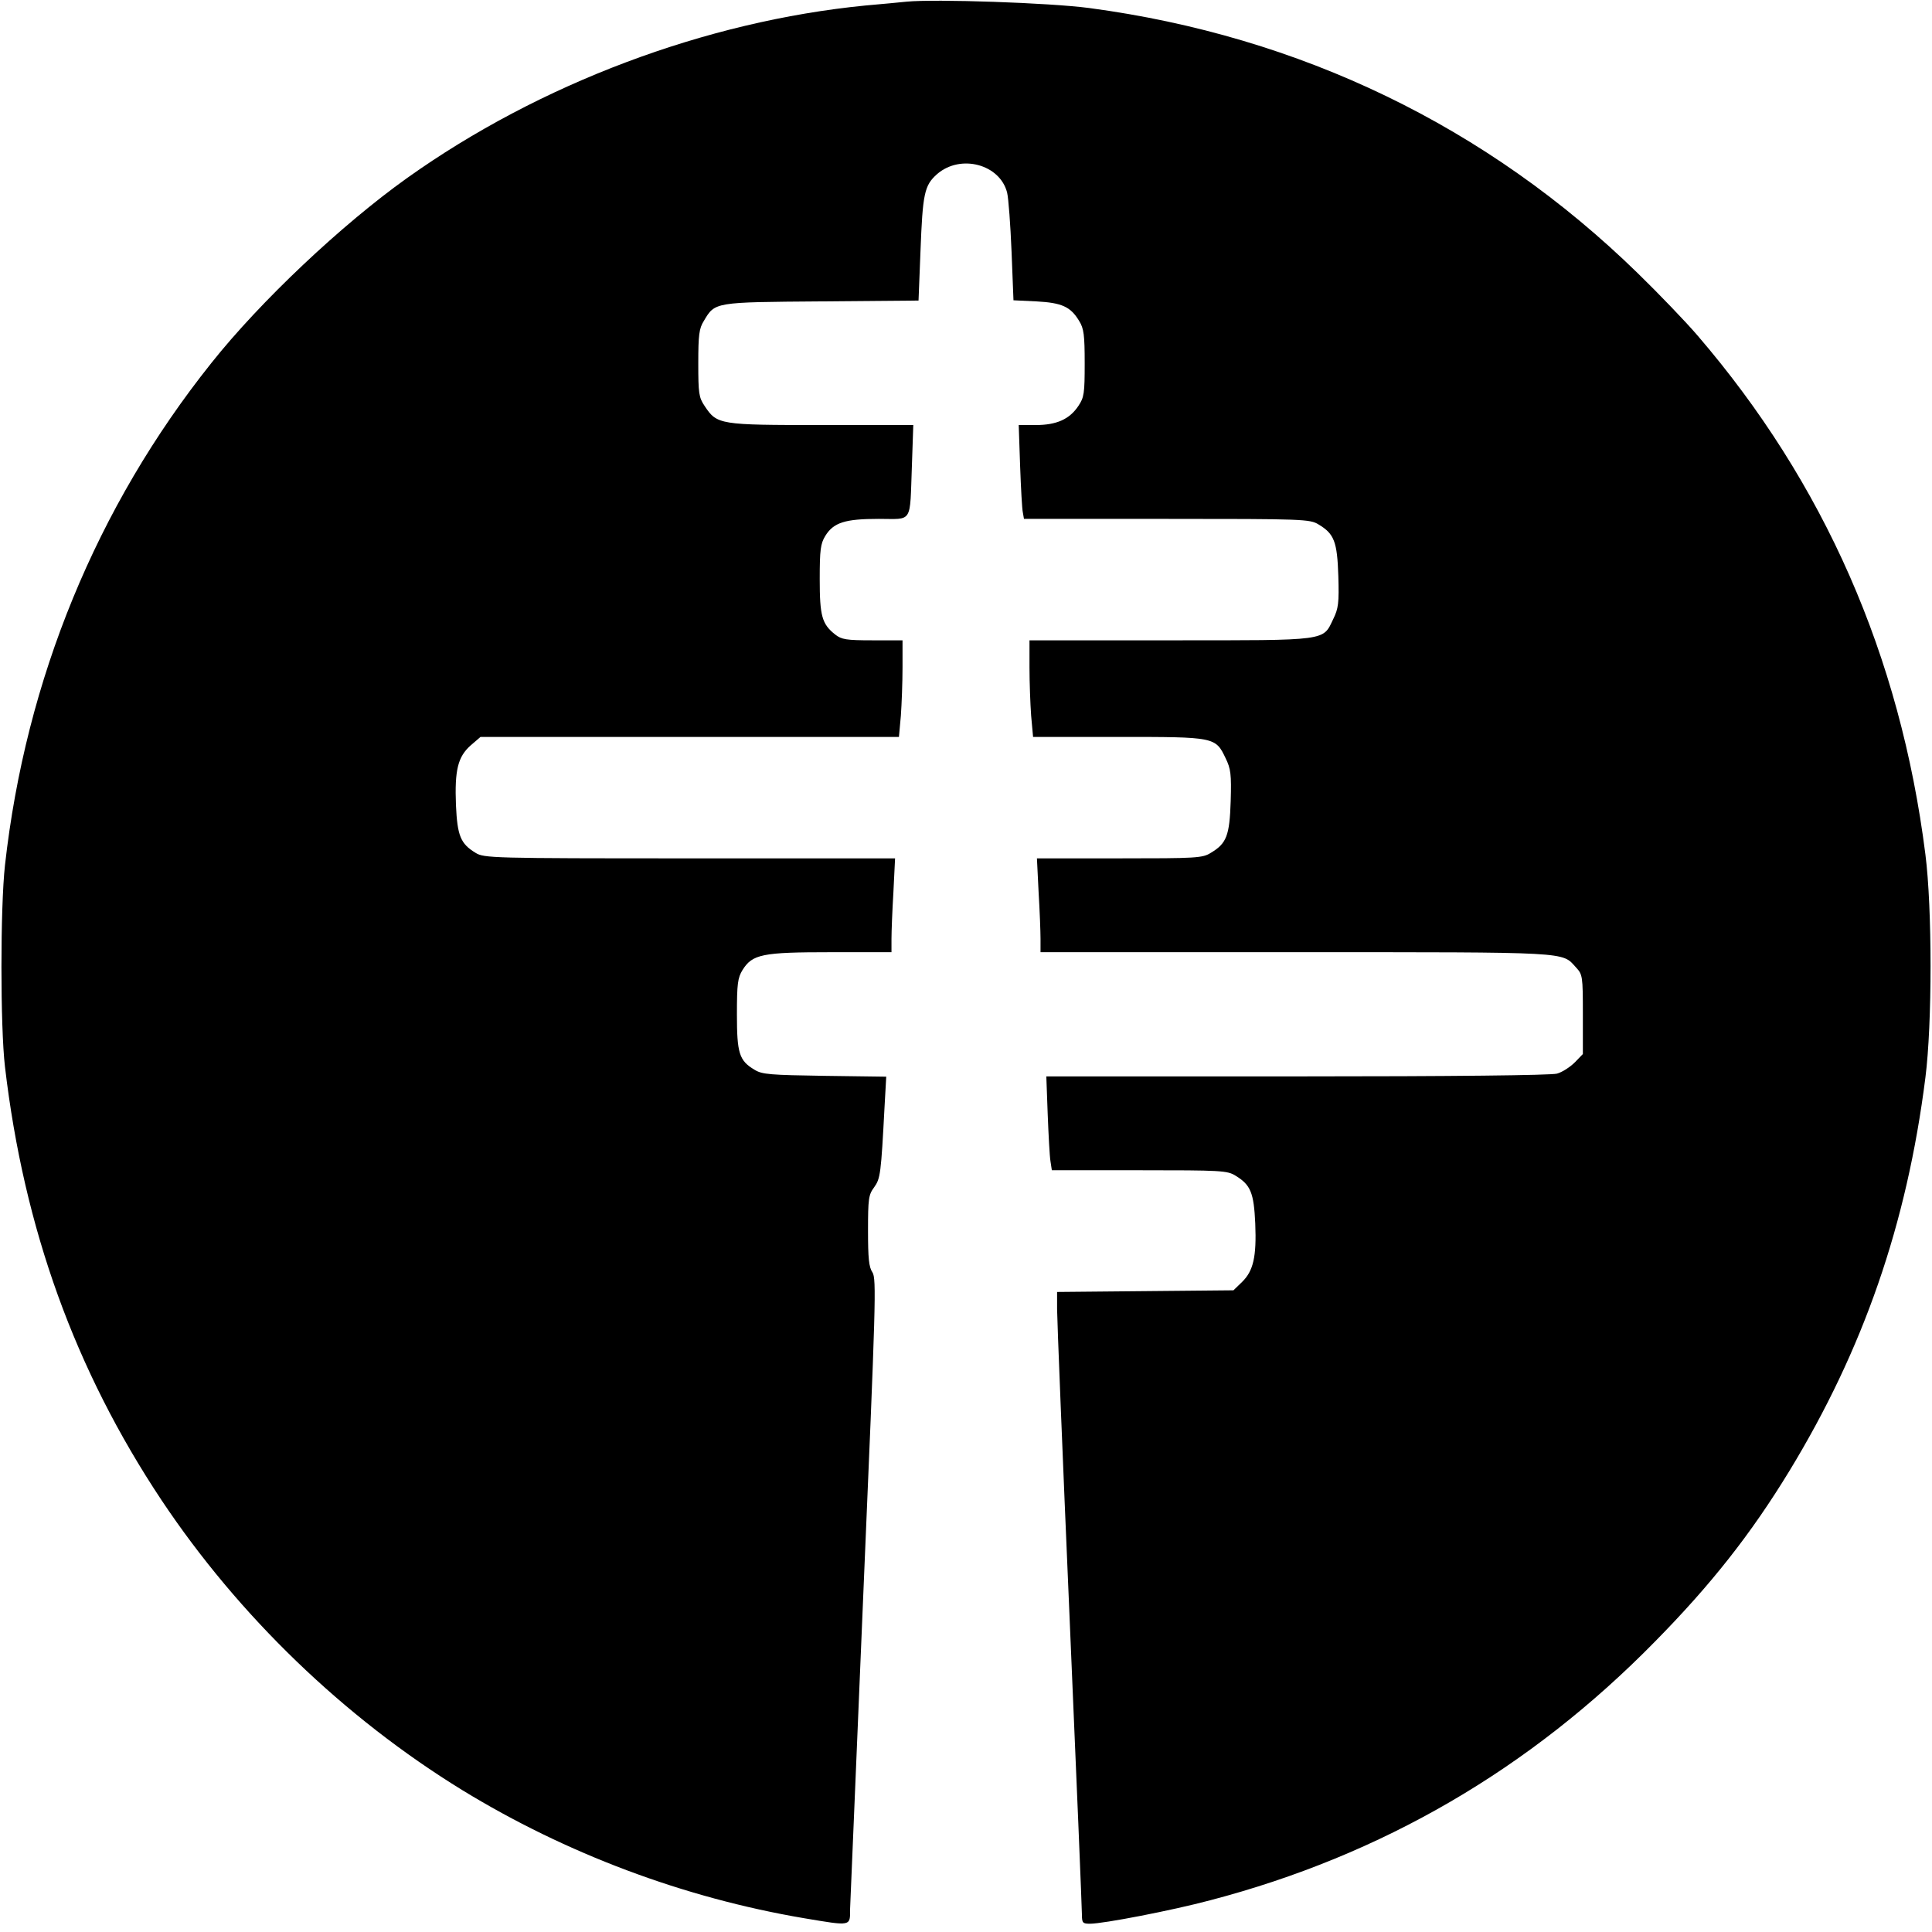
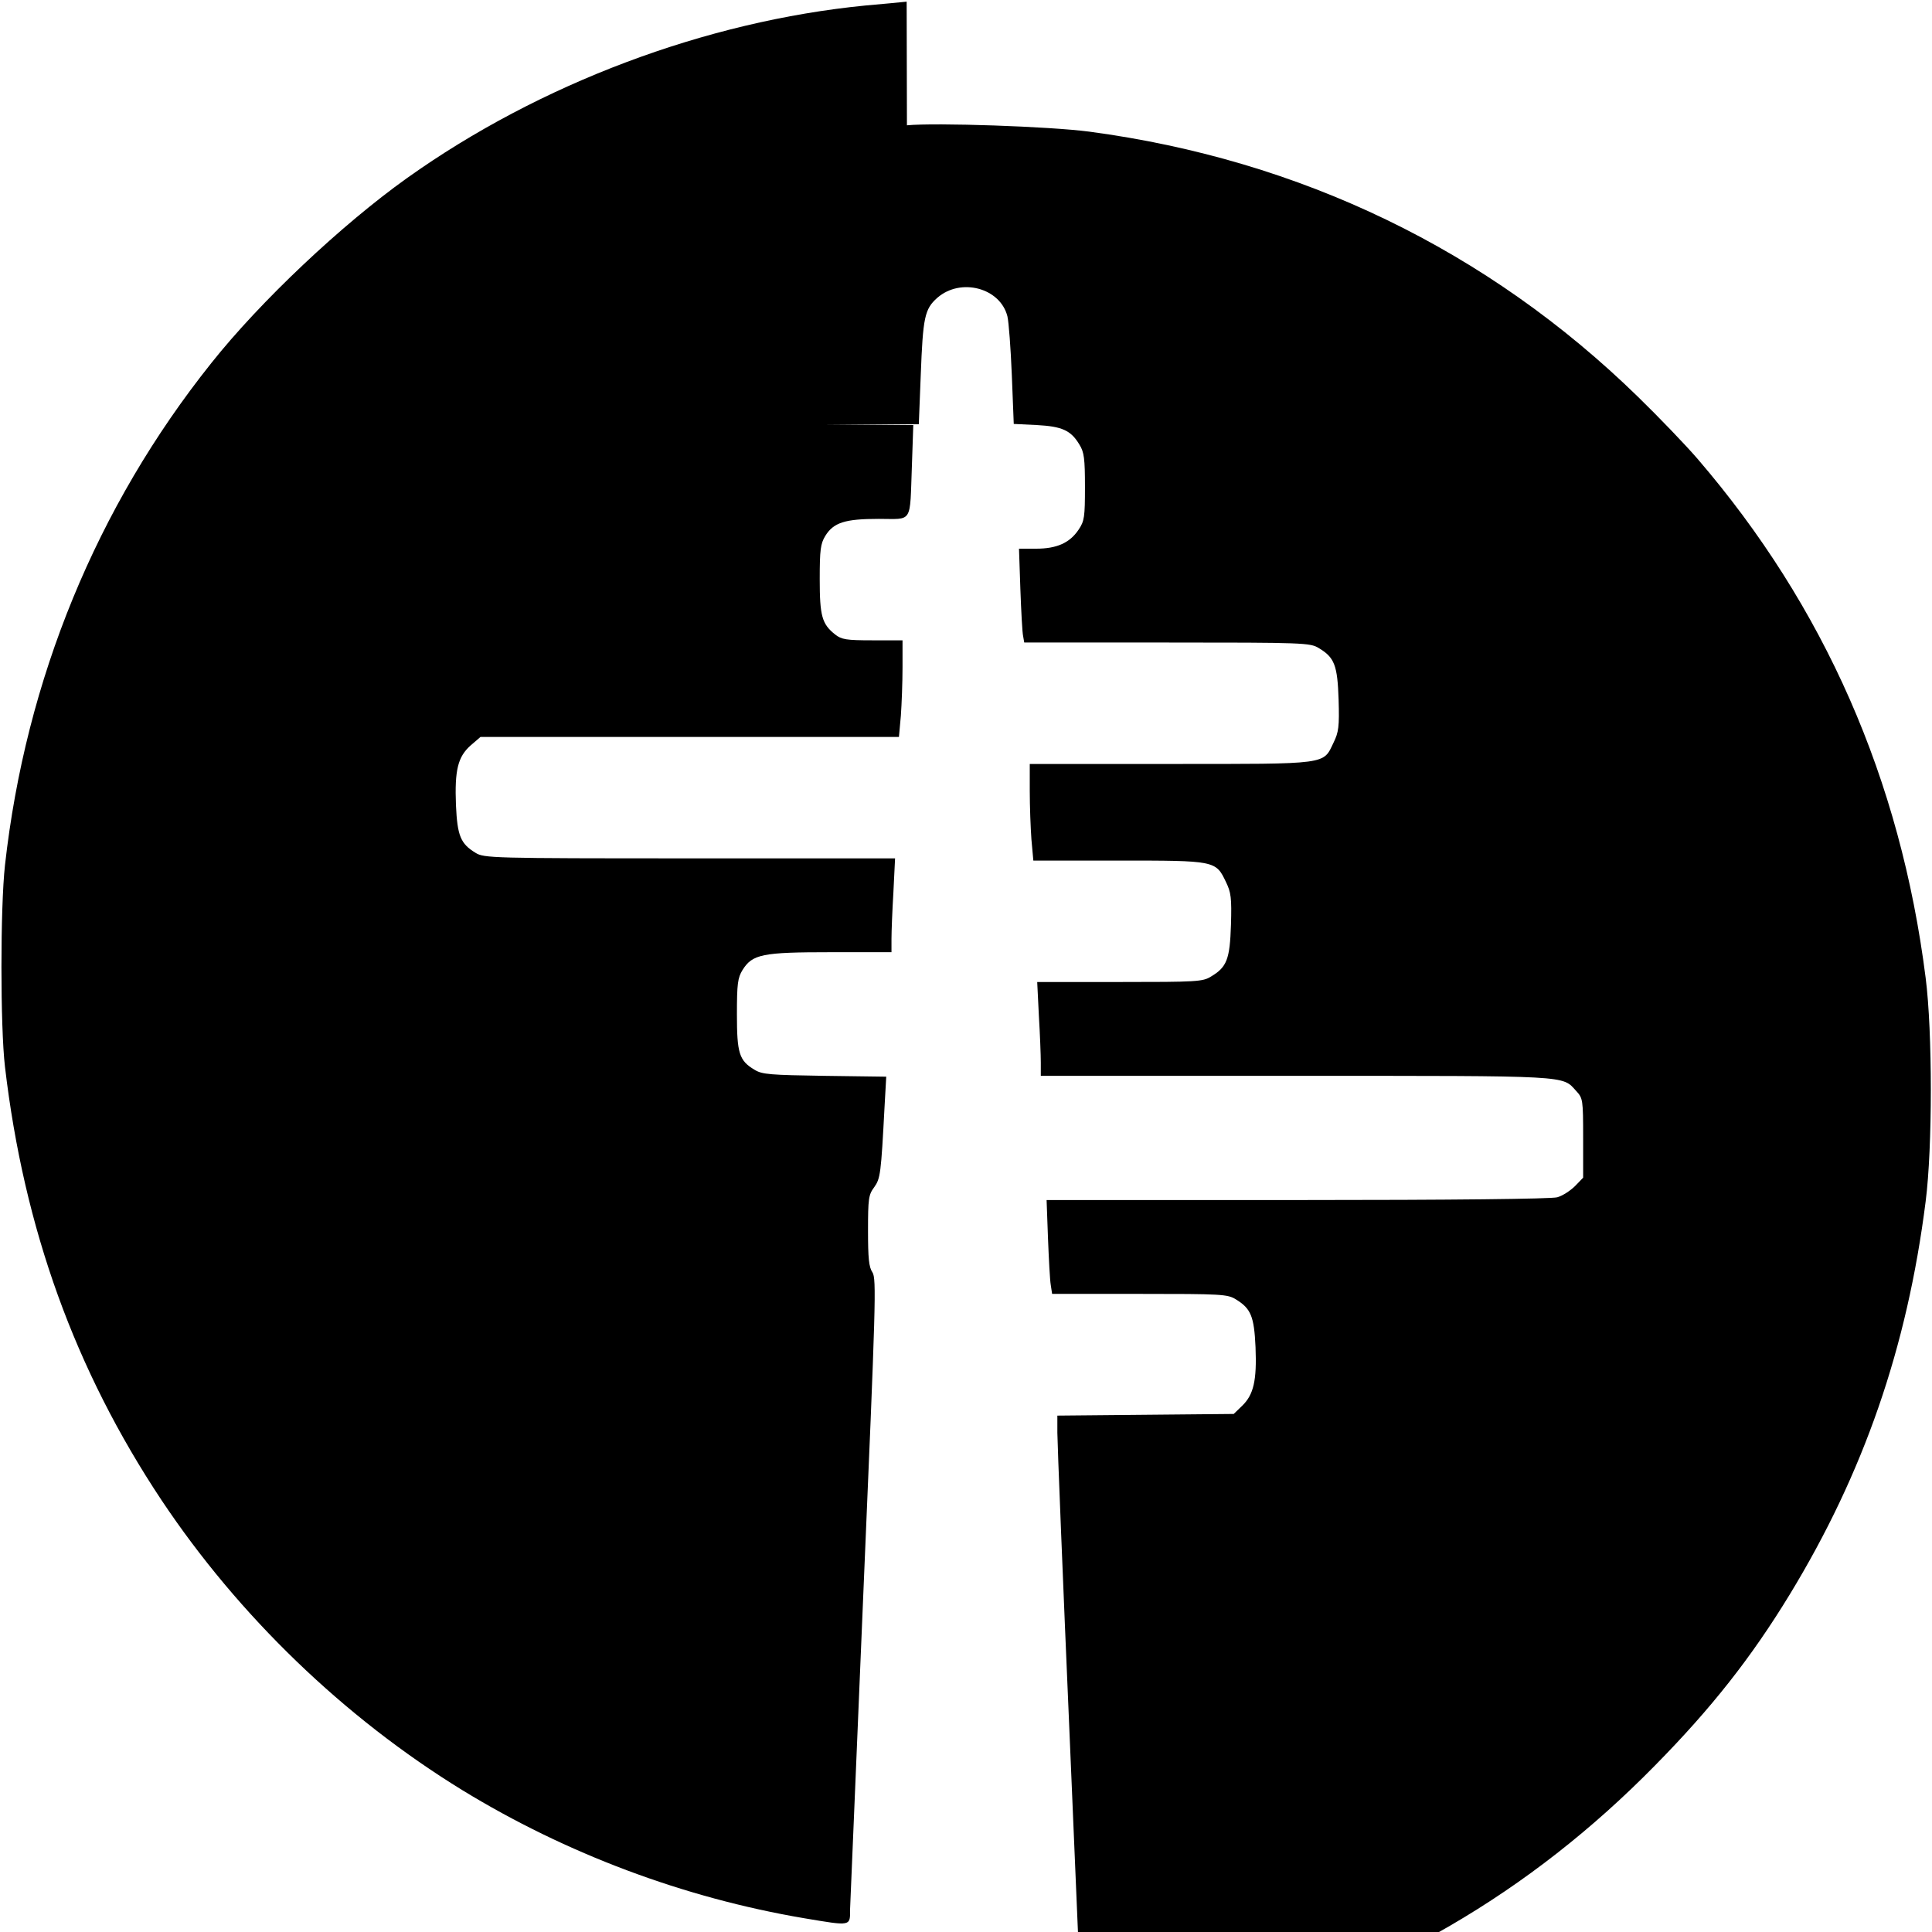
<svg xmlns="http://www.w3.org/2000/svg" version="1.0" width="700pt" height="700pt" viewBox="0 0 700 700" preserveAspectRatio="xMidYMid meet">
  <g transform="translate(0,700) scale(0.1,-0.1)" fill="#000000" stroke="none">
-     <path d="M3285 6994 c-22 -2 -89 -9 -150 -14 -578 -57 -1180 -283 -1660 -625 -237 -169 -531 -446 -709 -670 -416 -521 -673 -1147 -748 -1820 -17 -154 -17 -585 0 -730 69 -588 254 -1099 567 -1570 280 -420 662 -788 1090 -1051 376 -230 802 -390 1238 -464 173 -29 167 -30 167 33 1 28 23 554 49 1167 44 1029 47 1117 32 1140 -13 19 -16 52 -16 151 0 116 2 130 22 157 23 32 25 48 38 294 l6 107 -223 3 c-197 3 -227 5 -254 22 -56 33 -64 60 -64 201 0 111 3 132 20 160 36 58 72 65 320 65 l220 0 0 48 c0 27 3 104 7 170 l6 122 -744 0 c-720 0 -745 1 -776 20 -54 33 -66 61 -71 173 -5 127 7 175 53 216 l36 31 758 0 758 0 7 77 c3 42 6 120 6 175 l0 98 -109 0 c-95 0 -112 3 -135 21 -48 38 -56 67 -56 201 0 106 3 128 20 156 30 49 72 62 194 62 125 0 112 -20 120 193 l5 147 -332 0 c-370 0 -379 1 -424 69 -21 31 -23 46 -23 155 0 102 3 126 20 153 41 69 36 68 426 71 l352 3 7 177 c8 211 14 240 60 281 85 74 228 36 254 -67 5 -21 12 -116 16 -213 l7 -177 83 -4 c92 -5 124 -19 155 -71 17 -27 20 -51 20 -153 0 -109 -2 -124 -23 -155 -32 -48 -79 -69 -154 -69 l-62 0 5 -147 c3 -82 7 -158 10 -170 l4 -23 518 0 c495 0 518 -1 549 -20 57 -34 68 -62 72 -187 3 -98 0 -118 -18 -155 -39 -81 -13 -78 -590 -78 l-511 0 0 -98 c0 -55 3 -133 6 -175 l7 -77 309 0 c351 0 352 0 389 -78 18 -37 21 -57 18 -155 -4 -125 -15 -153 -72 -187 -30 -19 -52 -20 -331 -20 l-299 0 6 -122 c4 -66 7 -143 7 -170 l0 -48 925 0 c1003 0 963 2 1015 -55 24 -26 25 -31 25 -170 l0 -144 -29 -30 c-17 -17 -46 -36 -65 -41 -23 -6 -376 -10 -943 -10 l-907 0 5 -137 c3 -76 7 -153 10 -170 l5 -33 317 0 c297 0 319 -1 349 -20 54 -33 66 -61 71 -173 5 -121 -7 -172 -48 -212 l-31 -30 -320 -3 -319 -3 0 -62 c0 -34 20 -534 45 -1111 25 -577 45 -1064 45 -1083 0 -30 3 -33 29 -33 49 0 297 48 436 85 622 163 1158 475 1611 937 203 206 348 390 487 618 268 440 426 895 493 1425 25 195 25 615 0 810 -91 719 -367 1346 -826 1880 -43 50 -140 151 -216 225 -545 532 -1223 859 -1988 961 -144 19 -557 33 -661 23z" />
+     <path d="M3285 6994 c-22 -2 -89 -9 -150 -14 -578 -57 -1180 -283 -1660 -625 -237 -169 -531 -446 -709 -670 -416 -521 -673 -1147 -748 -1820 -17 -154 -17 -585 0 -730 69 -588 254 -1099 567 -1570 280 -420 662 -788 1090 -1051 376 -230 802 -390 1238 -464 173 -29 167 -30 167 33 1 28 23 554 49 1167 44 1029 47 1117 32 1140 -13 19 -16 52 -16 151 0 116 2 130 22 157 23 32 25 48 38 294 l6 107 -223 3 c-197 3 -227 5 -254 22 -56 33 -64 60 -64 201 0 111 3 132 20 160 36 58 72 65 320 65 l220 0 0 48 c0 27 3 104 7 170 l6 122 -744 0 c-720 0 -745 1 -776 20 -54 33 -66 61 -71 173 -5 127 7 175 53 216 l36 31 758 0 758 0 7 77 c3 42 6 120 6 175 l0 98 -109 0 c-95 0 -112 3 -135 21 -48 38 -56 67 -56 201 0 106 3 128 20 156 30 49 72 62 194 62 125 0 112 -20 120 193 l5 147 -332 0 l352 3 7 177 c8 211 14 240 60 281 85 74 228 36 254 -67 5 -21 12 -116 16 -213 l7 -177 83 -4 c92 -5 124 -19 155 -71 17 -27 20 -51 20 -153 0 -109 -2 -124 -23 -155 -32 -48 -79 -69 -154 -69 l-62 0 5 -147 c3 -82 7 -158 10 -170 l4 -23 518 0 c495 0 518 -1 549 -20 57 -34 68 -62 72 -187 3 -98 0 -118 -18 -155 -39 -81 -13 -78 -590 -78 l-511 0 0 -98 c0 -55 3 -133 6 -175 l7 -77 309 0 c351 0 352 0 389 -78 18 -37 21 -57 18 -155 -4 -125 -15 -153 -72 -187 -30 -19 -52 -20 -331 -20 l-299 0 6 -122 c4 -66 7 -143 7 -170 l0 -48 925 0 c1003 0 963 2 1015 -55 24 -26 25 -31 25 -170 l0 -144 -29 -30 c-17 -17 -46 -36 -65 -41 -23 -6 -376 -10 -943 -10 l-907 0 5 -137 c3 -76 7 -153 10 -170 l5 -33 317 0 c297 0 319 -1 349 -20 54 -33 66 -61 71 -173 5 -121 -7 -172 -48 -212 l-31 -30 -320 -3 -319 -3 0 -62 c0 -34 20 -534 45 -1111 25 -577 45 -1064 45 -1083 0 -30 3 -33 29 -33 49 0 297 48 436 85 622 163 1158 475 1611 937 203 206 348 390 487 618 268 440 426 895 493 1425 25 195 25 615 0 810 -91 719 -367 1346 -826 1880 -43 50 -140 151 -216 225 -545 532 -1223 859 -1988 961 -144 19 -557 33 -661 23z" />
  </g>
</svg>